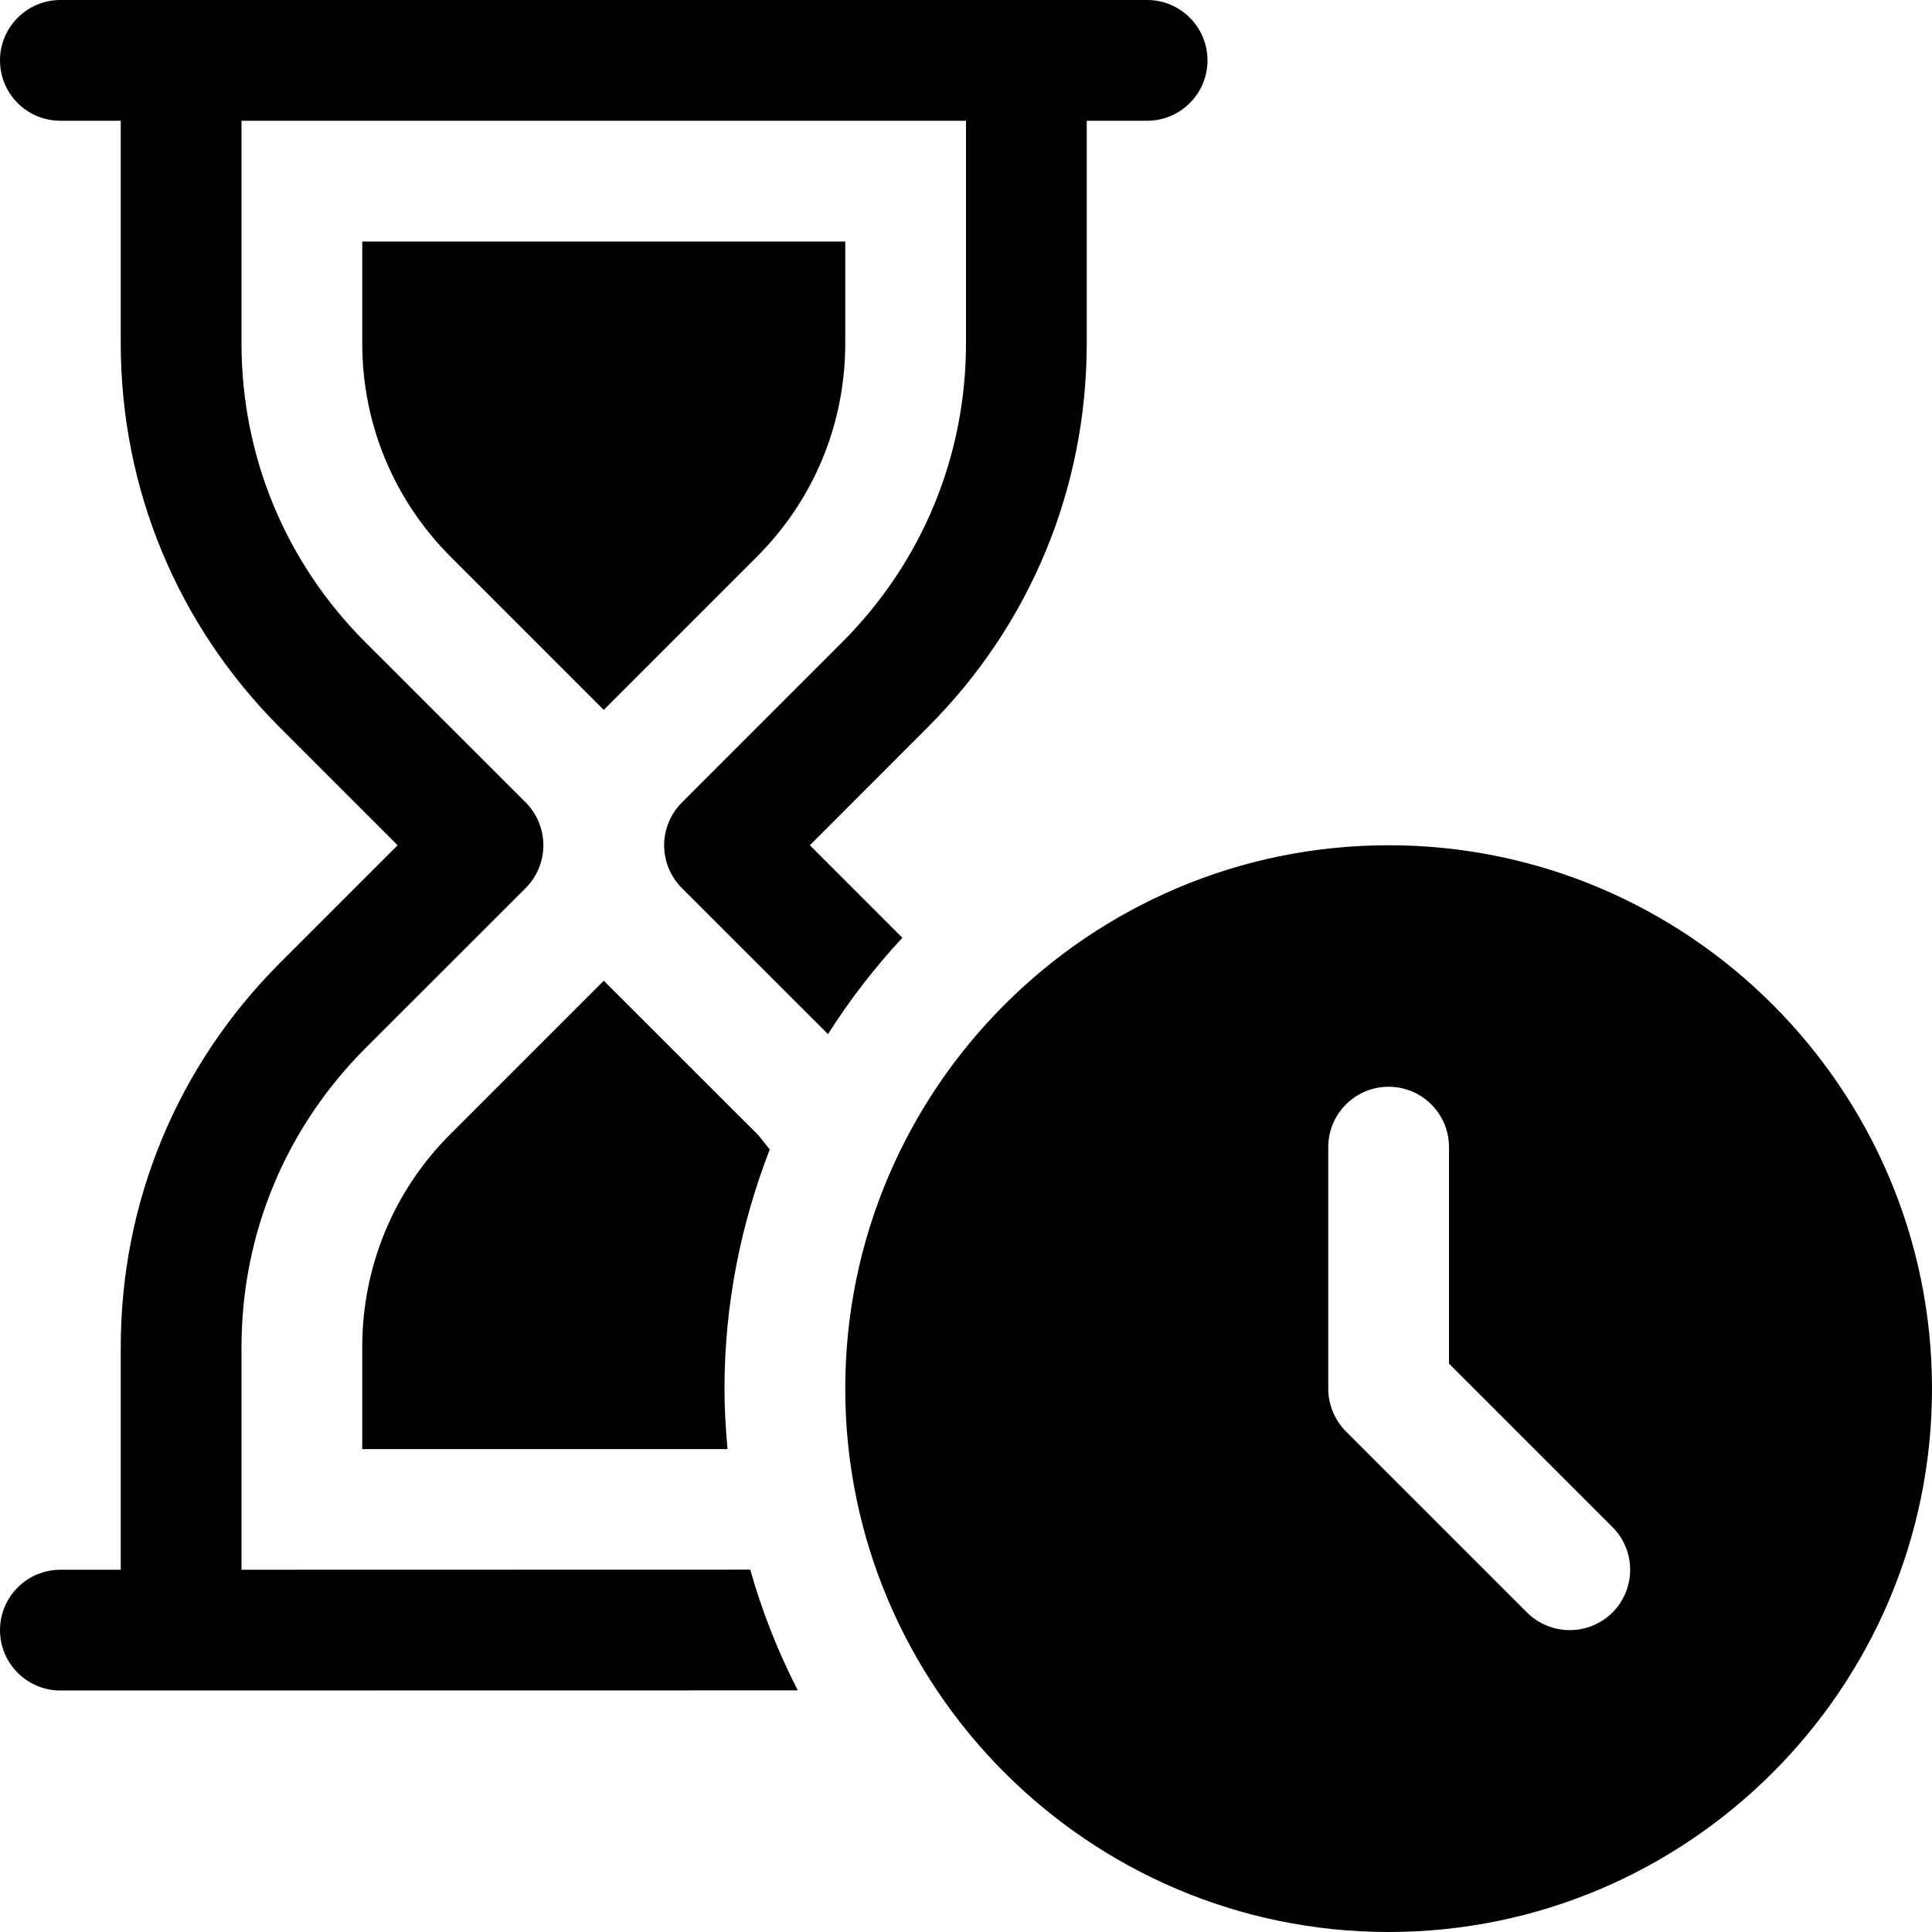
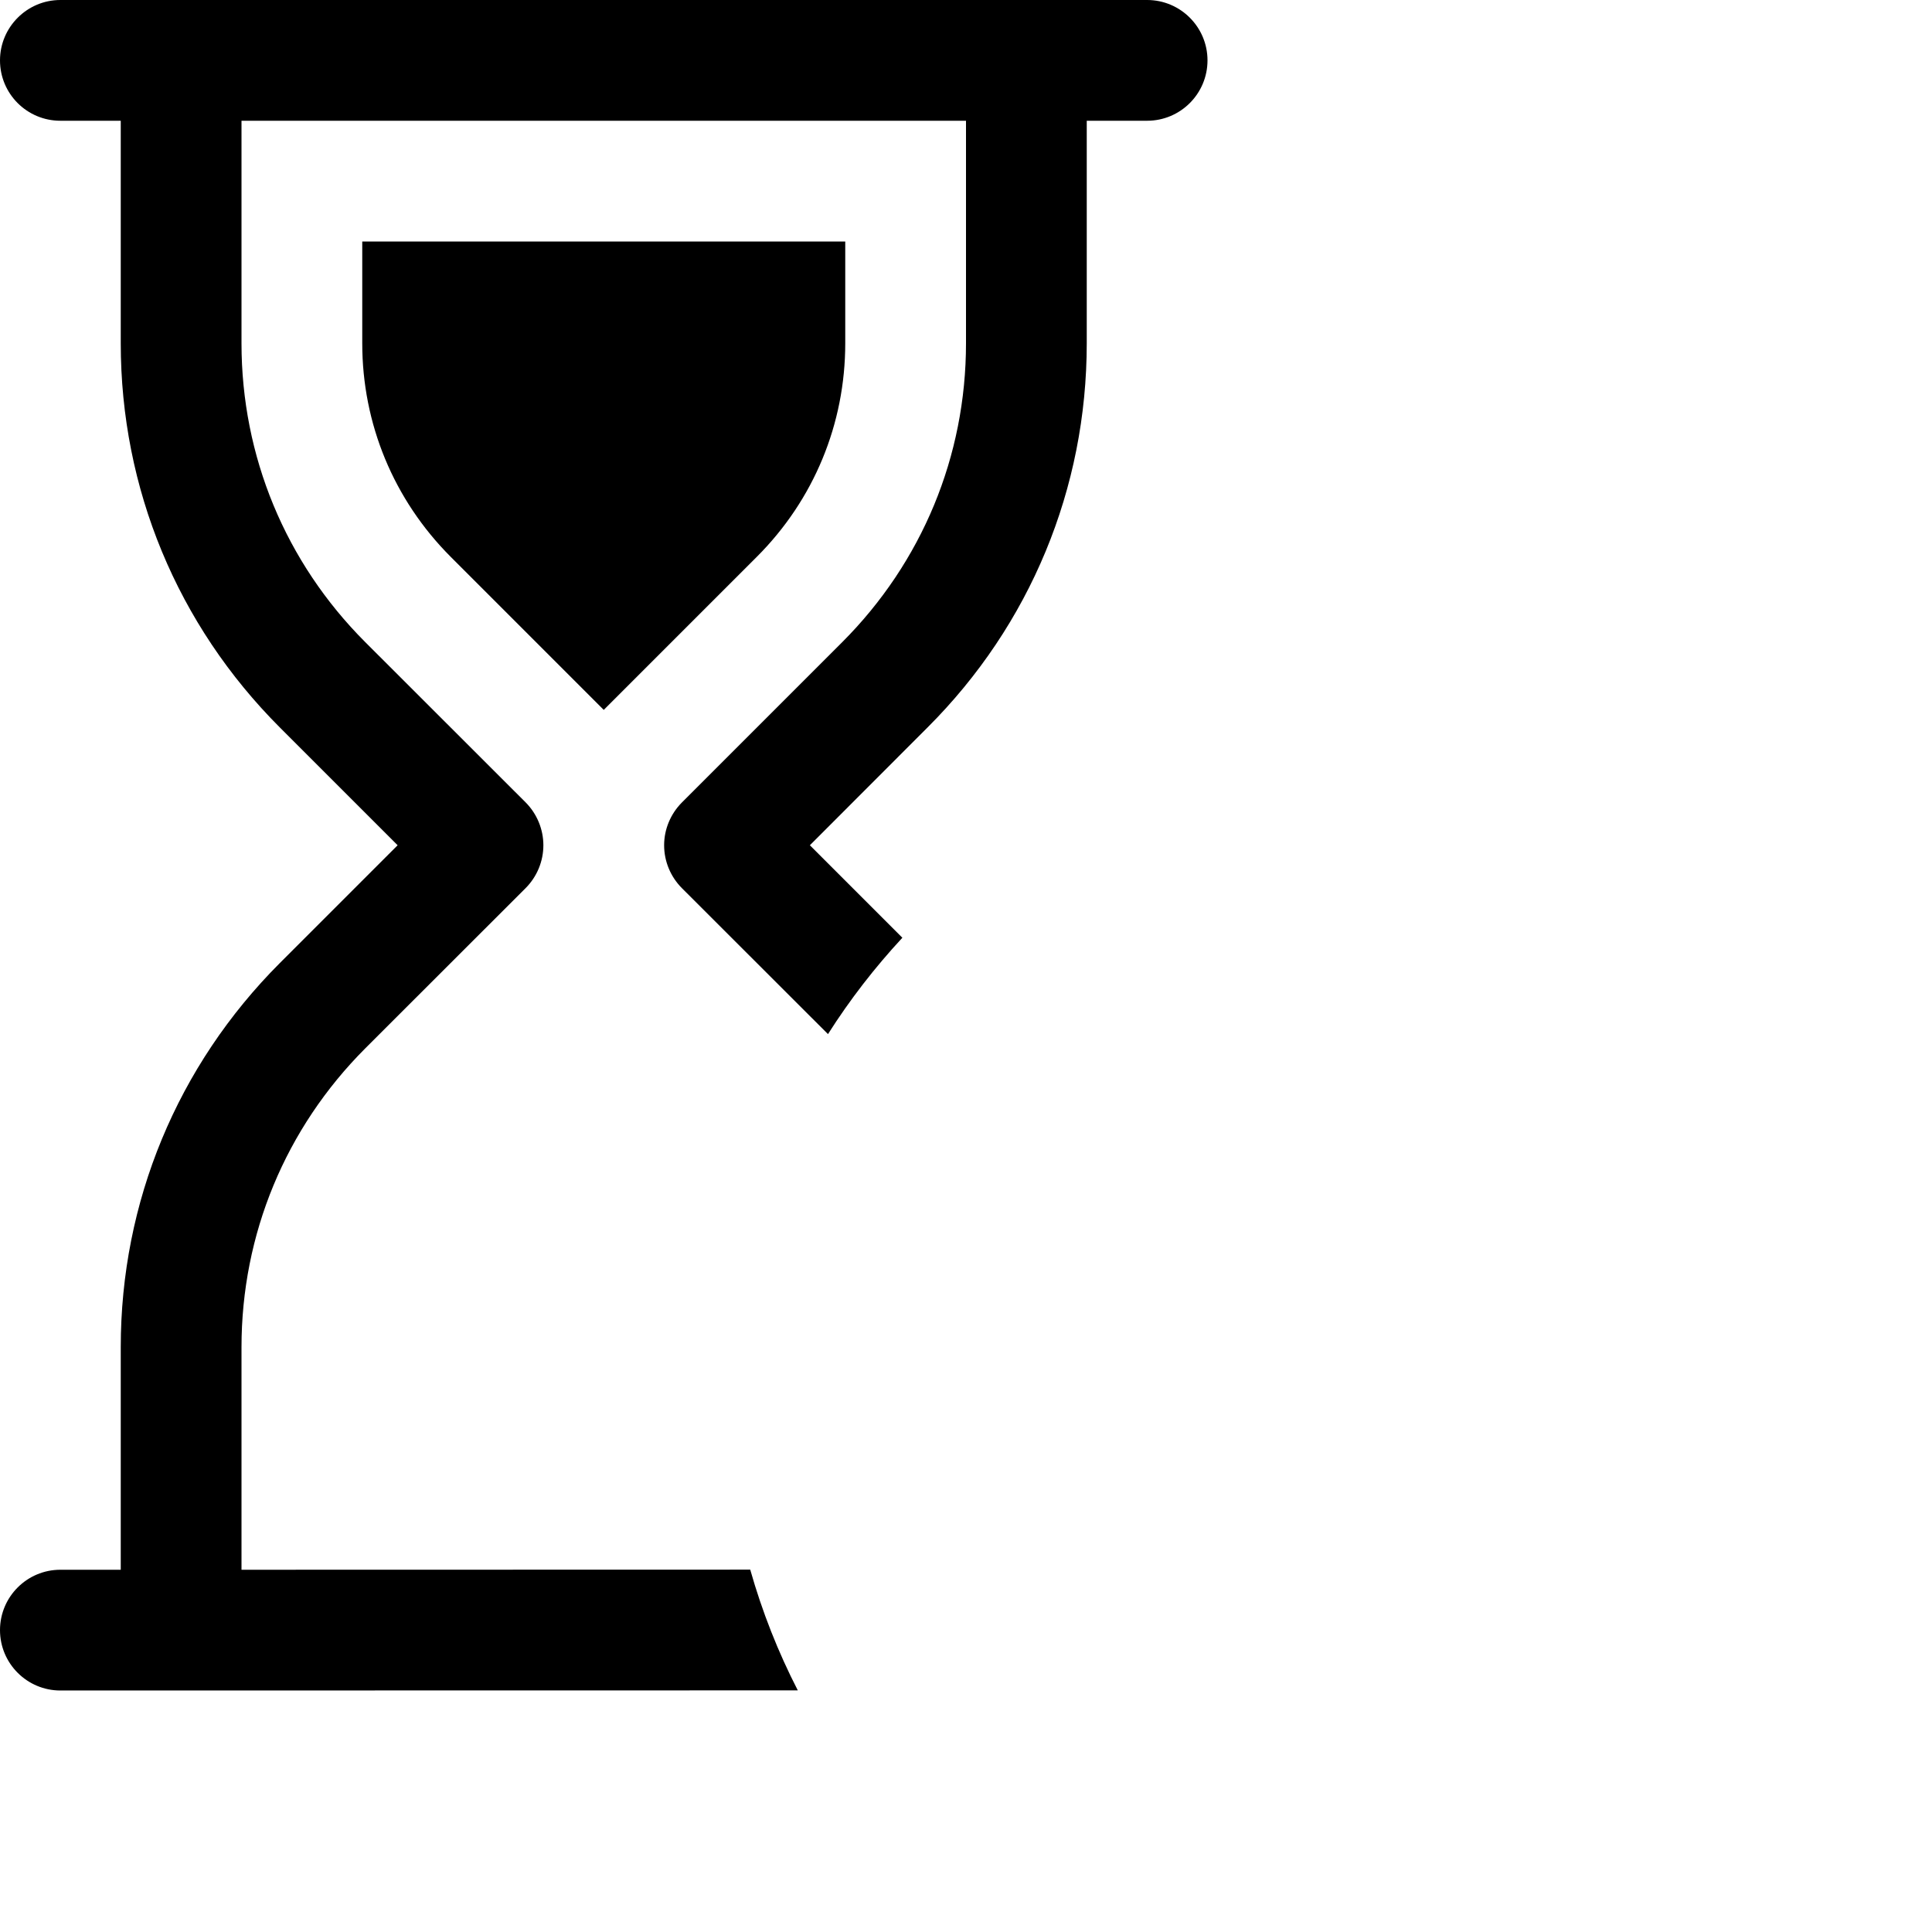
<svg xmlns="http://www.w3.org/2000/svg" version="1.1" id="Capa_1" x="0px" y="0px" viewBox="0 0 512 512" style="enable-background:new 0 0 512 512;" xml:space="preserve">
  <g>
    <g>
-       <path d="M368,224c-79.392,0-144,64.608-144,144s64.608,144,144,144s144-64.608,144-144S447.392,224,368,224z M427.328,427.328    C424.192,430.432,420.096,432,416,432s-8.192-1.568-11.328-4.672l-48-48C353.696,376.32,352,372.256,352,368v-64    c0-8.832,7.168-16,16-16c8.832,0,16,7.168,16,16v57.376l43.328,43.328C433.568,410.944,433.568,421.056,427.328,427.328z" />
-     </g>
+       </g>
  </g>
  <g>
    <g>
-       <path d="M204,304.608c-1.184-1.344-2.144-2.88-3.424-4.16L160,259.904l-40.576,40.576C104.32,315.552,96,335.616,96,357.024    v27.008h96.8c-0.48-5.28-0.8-10.624-0.8-16.032C192,345.632,196.352,324.32,204,304.608z" />
-     </g>
+       </g>
  </g>
  <g>
    <g>
      <path d="M96,64v26.976c0,21.344,8.32,41.44,23.424,56.576L160,188.128l40.576-40.576C215.68,132.448,224,112.352,224,90.976V64H96    z" />
    </g>
  </g>
  <g>
    <g>
      <path d="M304,0H16C7.168,0,0,7.2,0,16c0,8.864,7.168,16,16,16h16v58.976C32,129.44,46.976,165.6,74.176,192.8l31.2,31.2    l-31.2,31.2C46.976,282.432,32,318.56,32,357.024V416H16c-8.832,0-16,7.168-16,16c0,8.832,7.168,16,16,16l195.424-0.032    c-5.216-10.144-9.44-20.832-12.608-32L64,416v-58.976c0-29.92,11.648-58.016,32.8-79.2l42.528-42.496    C142.304,232.32,144,228.256,144,224c0-4.224-1.696-8.32-4.672-11.328L96.8,170.176c-21.152-21.152-32.8-49.28-32.8-79.2V32h192    v58.976c0,29.92-11.648,58.016-32.8,79.2l-42.528,42.528C177.696,215.712,176,219.776,176,224c0,4.256,1.696,8.32,4.672,11.328    l38.752,38.72c5.792-9.12,12.384-17.632,19.712-25.536L214.624,224l31.2-31.232C273.024,165.6,288,129.44,288,90.976V32h16    c8.832,0,16-7.168,16-16S312.832,0,304,0z" />
    </g>
  </g>
  <g>
</g>
  <g>
</g>
  <g>
</g>
  <g>
</g>
  <g>
</g>
  <g>
</g>
  <g>
</g>
  <g>
</g>
  <g>
</g>
  <g>
</g>
  <g>
</g>
  <g>
</g>
  <g>
</g>
  <g>
</g>
  <g>
</g>
</svg>